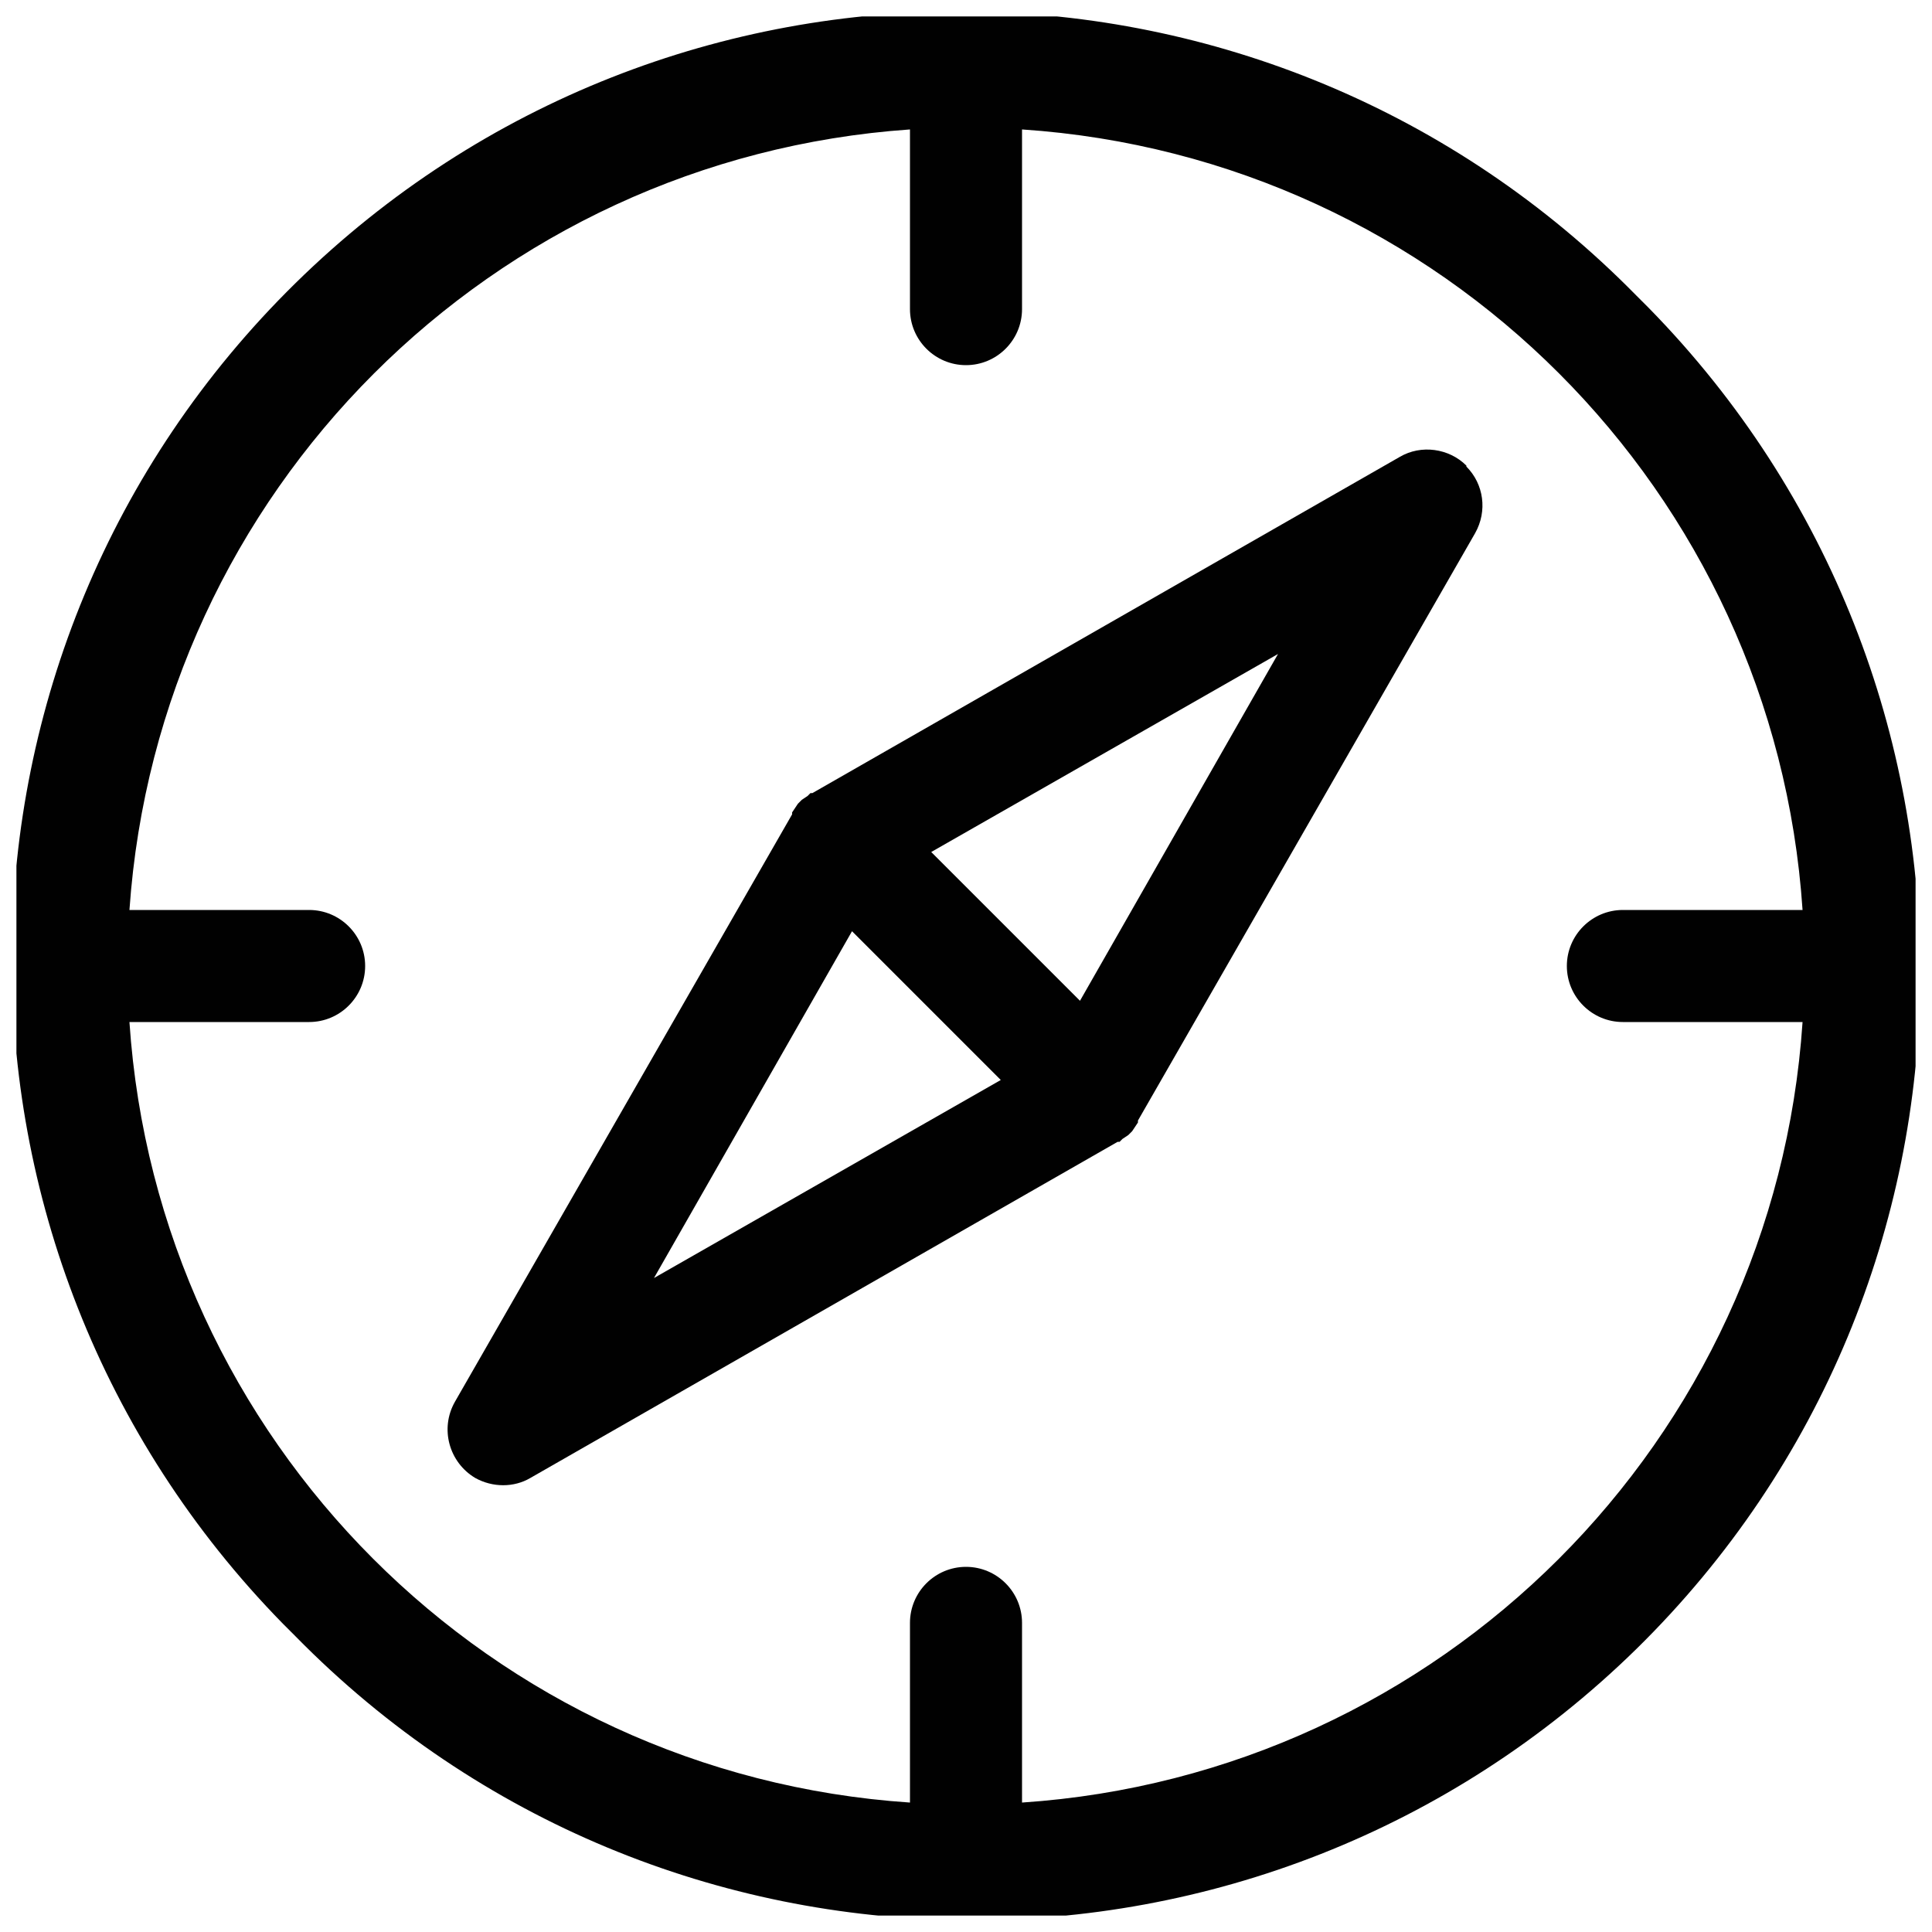
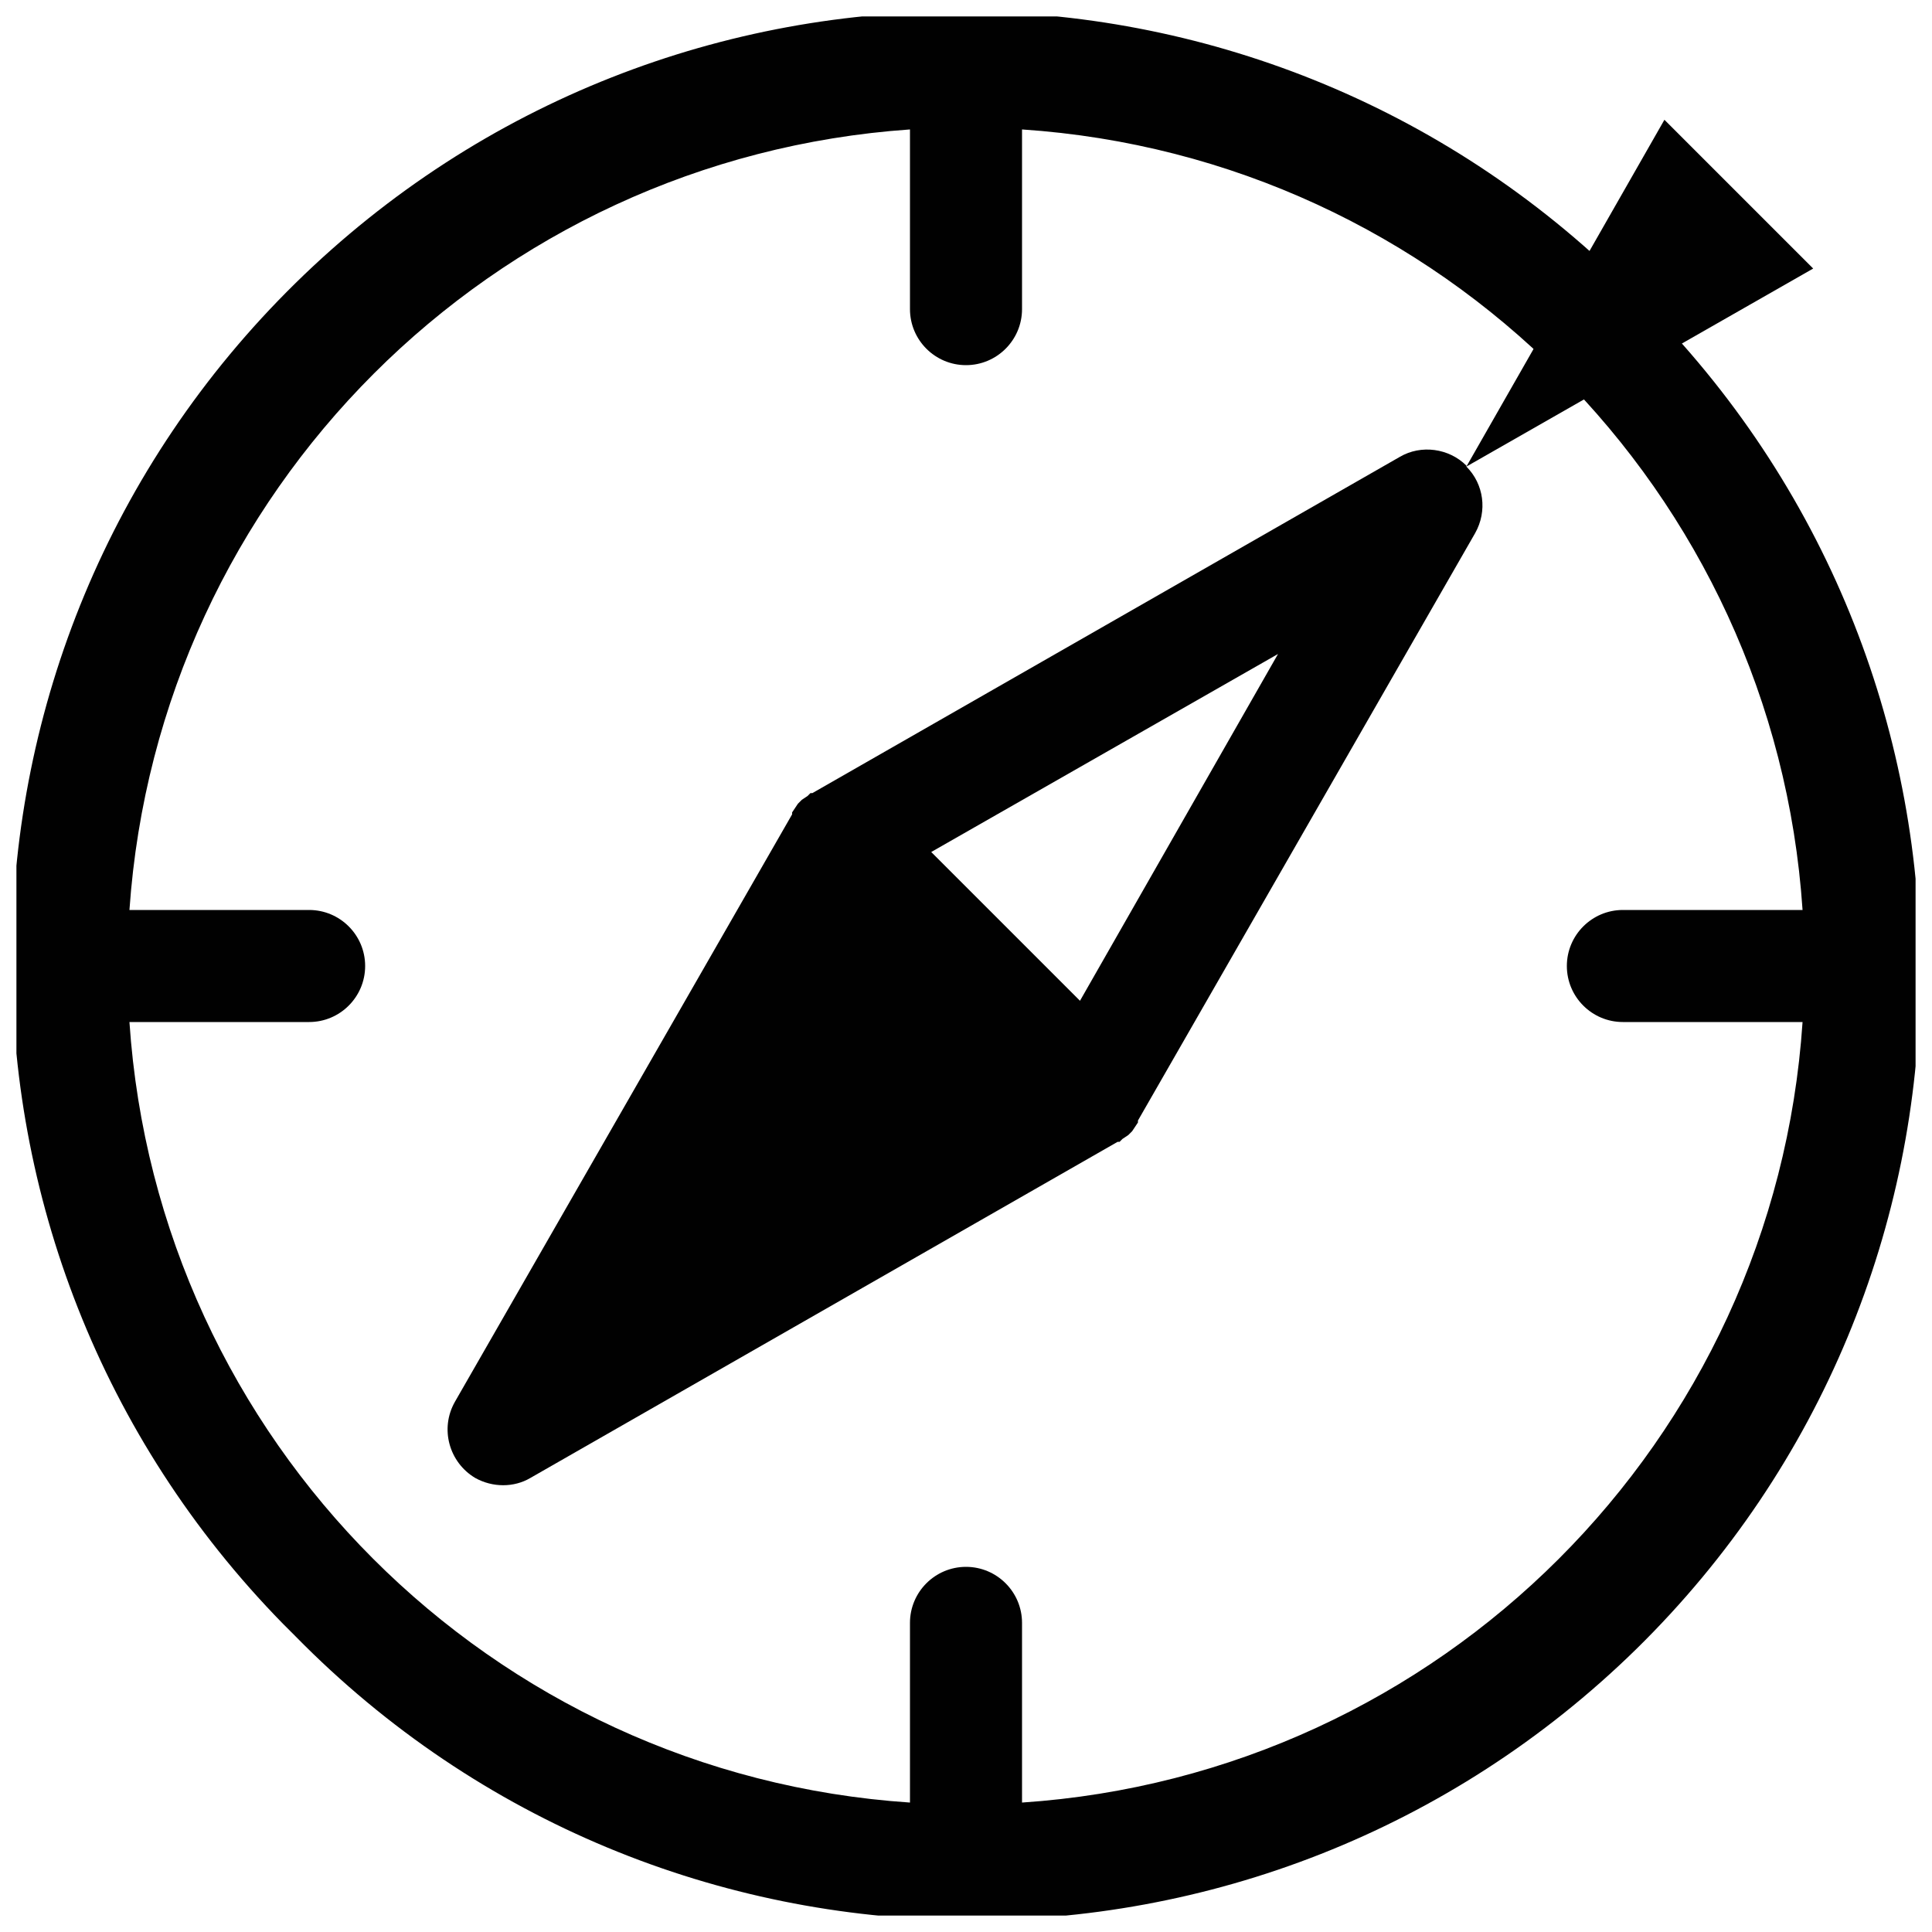
<svg xmlns="http://www.w3.org/2000/svg" id="Calque_1" viewBox="0 0 20 20">
  <defs>
    <style>
      .cls-1 {
        fill: none;
      }

      .cls-2 {
        fill: #010101;
      }

      .cls-3 {
        fill: #fff;
      }

      .cls-4 {
        clip-path: url(#clippath);
      }
    </style>
    <clipPath id="clippath">
      <rect class="cls-1" x=".17" y=".17" width="19.66" height="19.66" />
    </clipPath>
  </defs>
-   <rect class="cls-3" x="-.09" y="-.09" width="20.18" height="20.19" />
  <g class="cls-4">
    <g id="Groupe_2955">
      <path id="Tracé_7677" class="cls-2" d="M16.94,3.06C13.14-.81,6.93-.87,3.06,2.93c-3.87,3.8-3.92,10.01-.13,13.88.04.04.08.08.13.13,3.8,3.87,10.01,3.92,13.88.13,3.87-3.8,3.92-10.01.13-13.88-.04-.04-.08-.08-.13-.13M10.58,18.66v-1.86c0-.32-.26-.58-.58-.58-.32,0-.58.26-.58.58v1.86c-4.34-.29-7.79-3.75-8.08-8.08h1.86c.32,0,.58-.26.58-.58,0-.32-.26-.58-.58-.58h-1.86C1.64,5.09,5.09,1.64,9.42,1.34v1.86c0,.32.26.58.58.58.32,0,.58-.26.58-.58v-1.86c4.34.29,7.79,3.75,8.08,8.08h-1.86c-.32,0-.58.26-.58.58,0,.32.26.58.58.58h1.86c-.29,4.34-3.75,7.79-8.08,8.08" />
-       <path id="Tracé_7678" class="cls-2" d="M15.18,4.82c-.18-.18-.47-.22-.69-.09l-6.08,3.48h-.02s-.03.03-.03.03l-.03.02-.03.02-.02.02-.02.02-.02.03-.02.03-.02.03v.02s-3.49,6.08-3.49,6.08c-.16.28-.06.63.21.79.18.1.4.1.57,0l6.08-3.48h.02s.03-.03.03-.03l.03-.02.03-.02.02-.02.02-.02.02-.03.02-.03.02-.03v-.02s3.49-6.08,3.49-6.08c.13-.23.09-.51-.09-.69M6.77,13.23l2.05-3.59,1.54,1.54-3.59,2.05ZM11.18,10.36l-1.54-1.54,3.59-2.05-2.05,3.59Z" />
+       <path id="Tracé_7678" class="cls-2" d="M15.18,4.82c-.18-.18-.47-.22-.69-.09l-6.08,3.48h-.02s-.03.03-.03.03l-.03.02-.03.02-.02.02-.02.02-.02.03-.02.03-.02.03v.02s-3.49,6.08-3.49,6.08c-.16.28-.06.63.21.79.18.1.4.1.57,0l6.08-3.48h.02s.03-.03.03-.03l.03-.02.03-.02.02-.02.02-.02.02-.03.02-.03.02-.03v-.02s3.49-6.08,3.49-6.08c.13-.23.09-.51-.09-.69l2.05-3.59,1.54,1.54-3.59,2.05ZM11.18,10.36l-1.54-1.54,3.59-2.05-2.05,3.59Z" />
    </g>
  </g>
</svg>